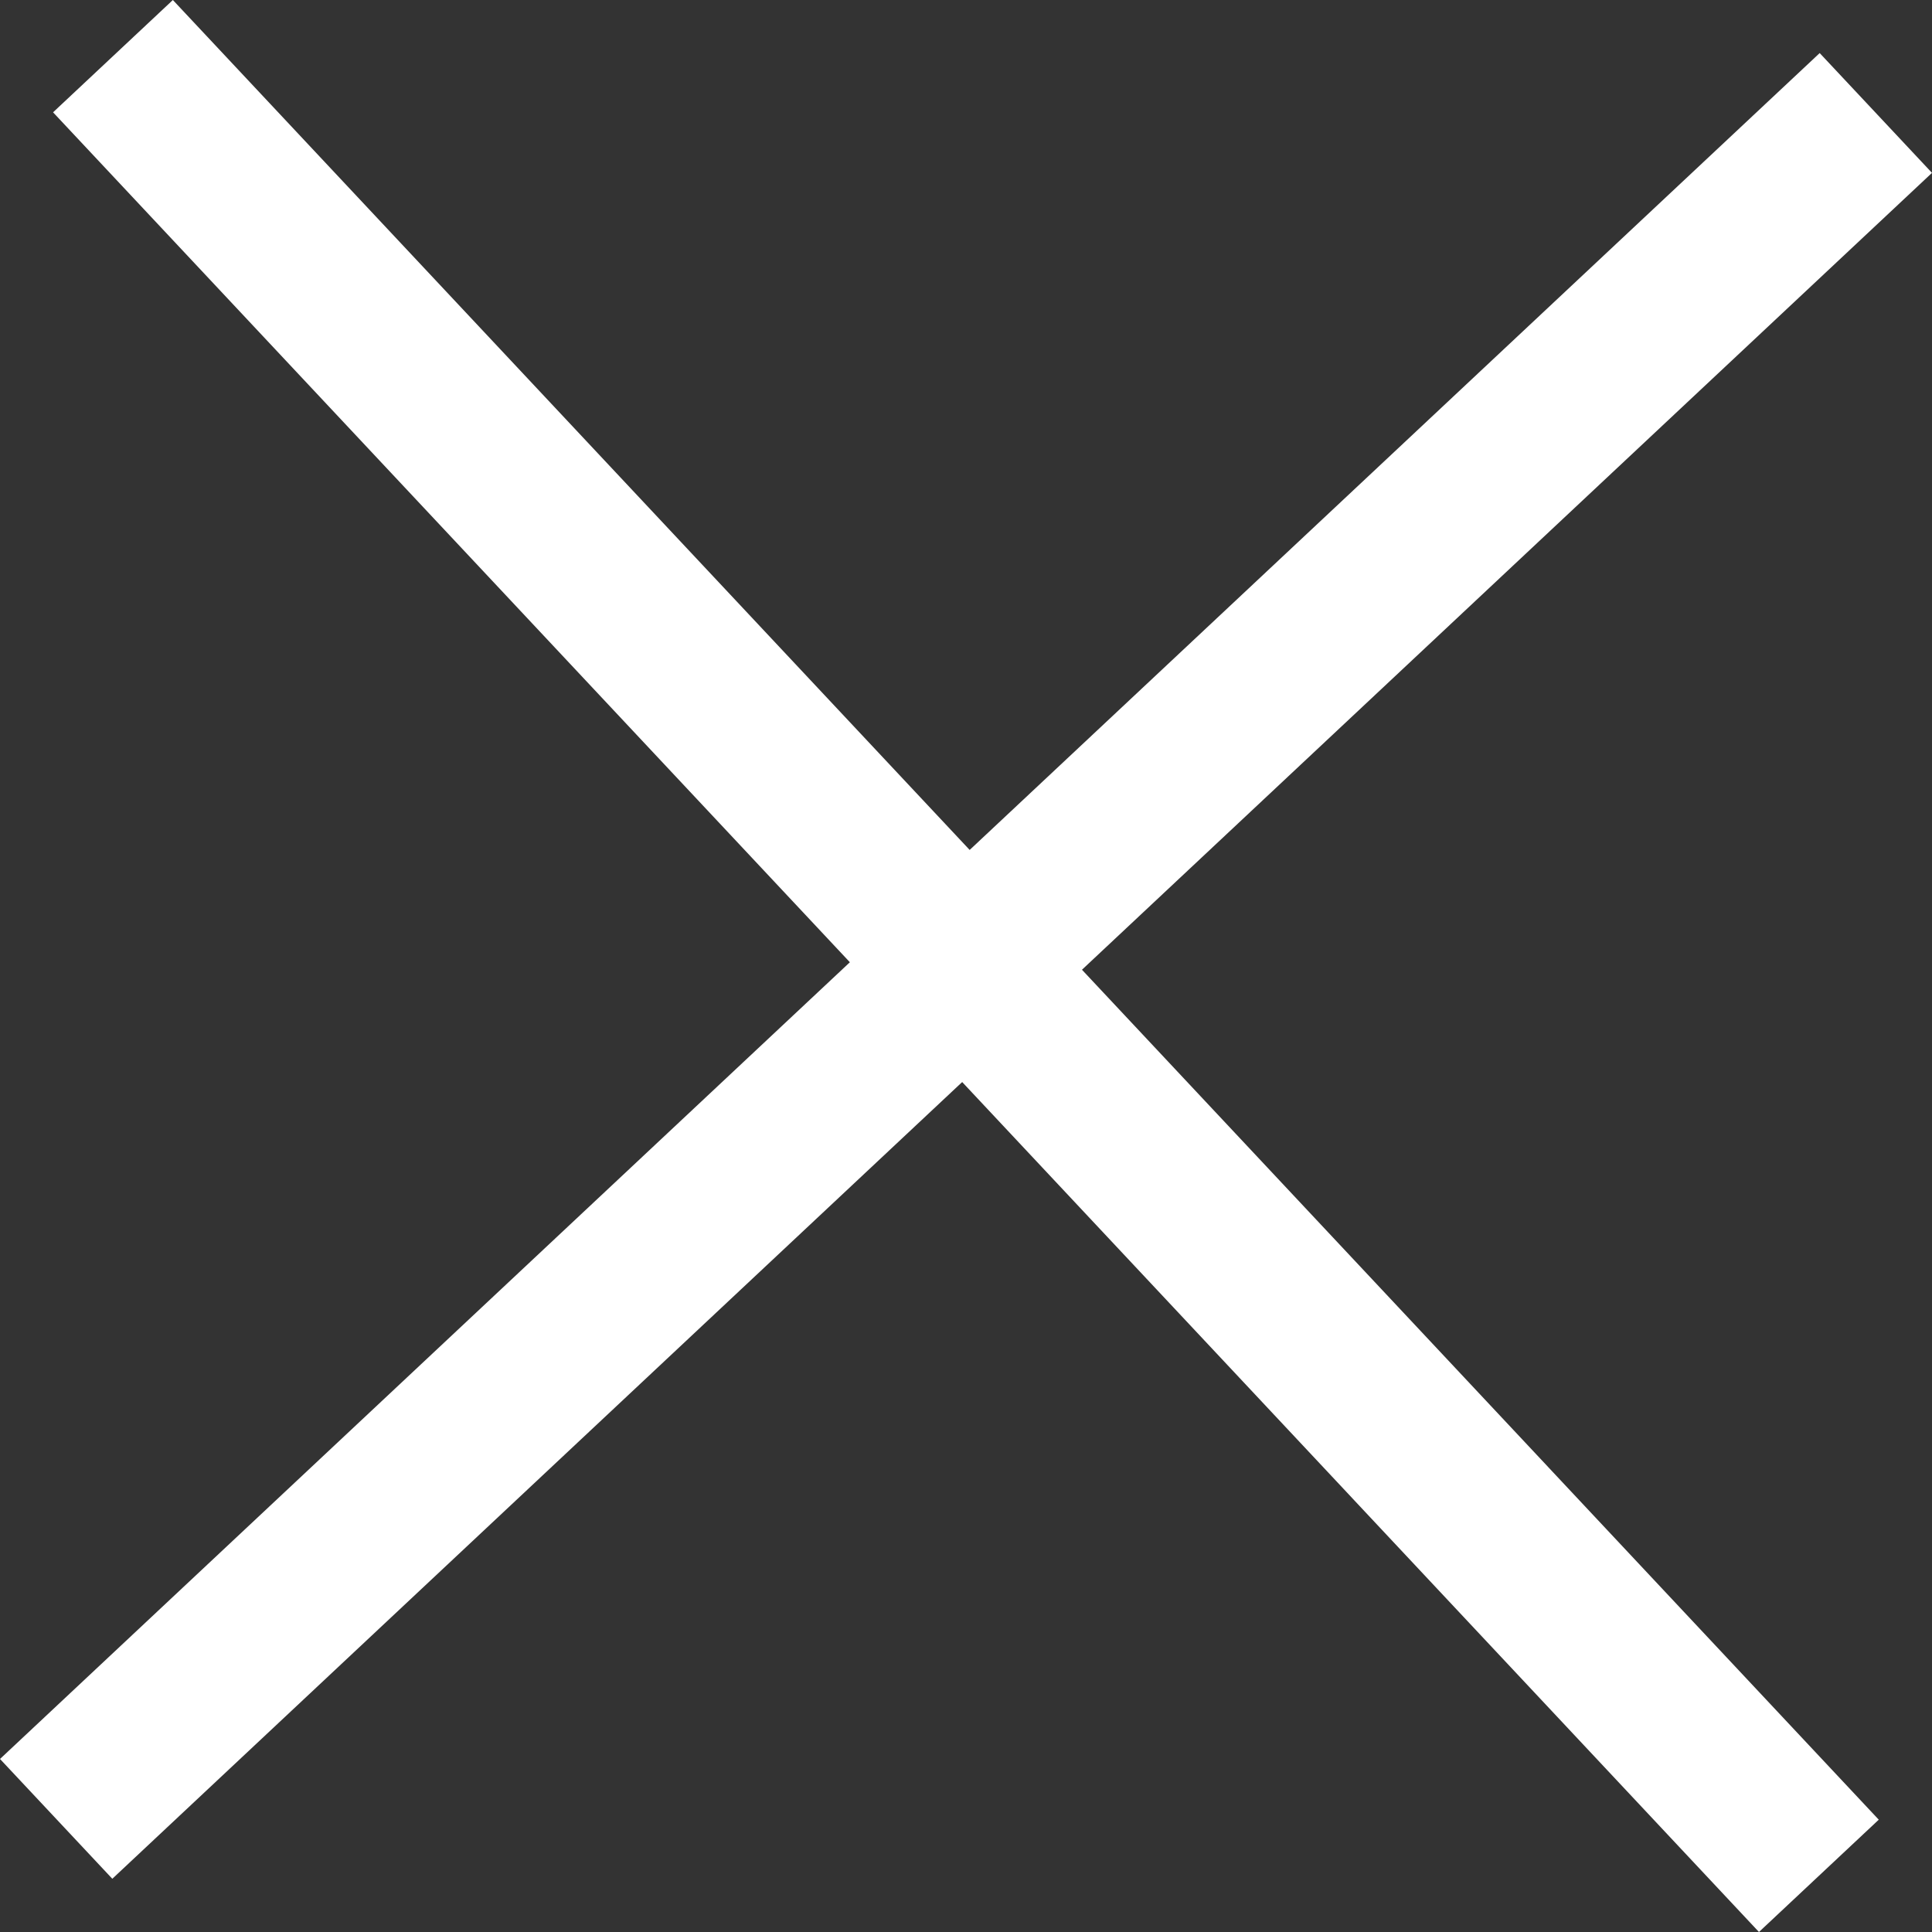
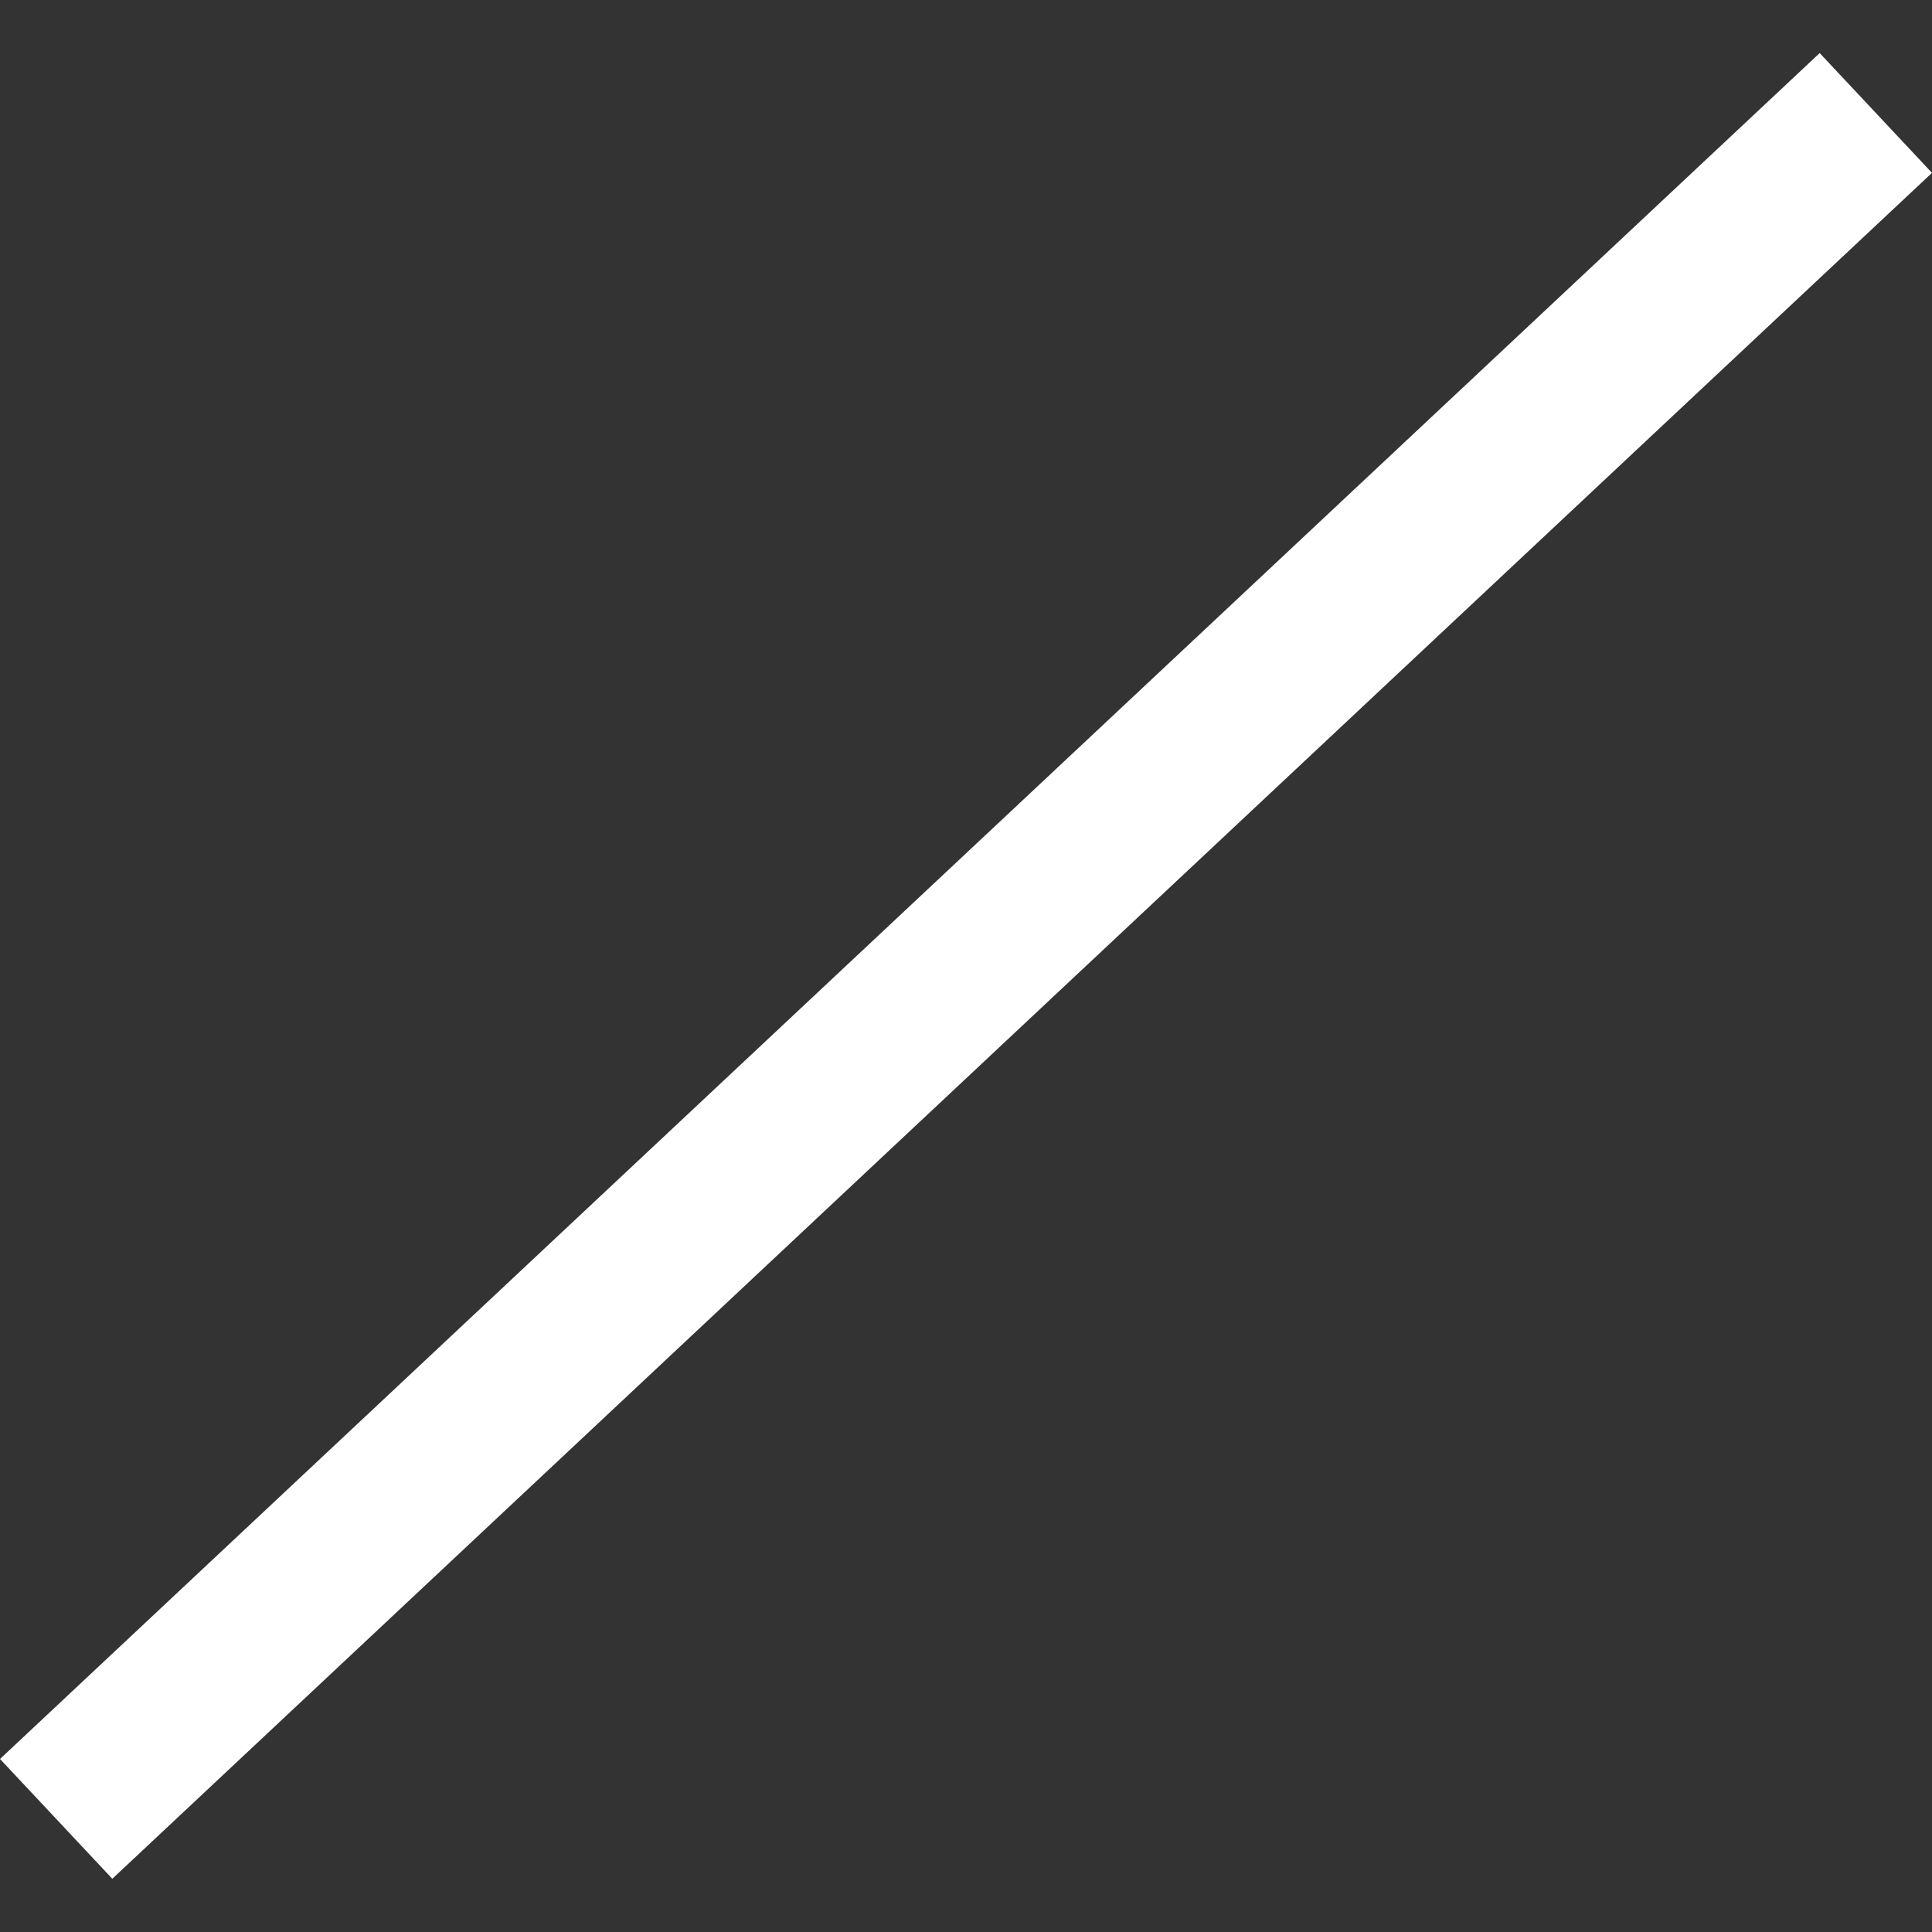
<svg xmlns="http://www.w3.org/2000/svg" width="11.766" height="11.766" viewBox="0 0 11.766 11.766">
  <rect x="0" y="0" width="11.766" height="11.766" fill="#333333" stroke="none" />
  <g id="Сгруппировать_1803" data-name="Сгруппировать 1803" transform="translate(-4365.117 -1016.117)">
-     <line id="Линия_44" data-name="Линия 44" x2="10.389" y2="11.082" transform="translate(4365.805 1016.459)" fill="none" stroke="#fff" stroke-width="1" />
    <line id="Линия_45" data-name="Линия 45" x2="10.389" y2="11.082" transform="translate(4376.541 1016.805) rotate(90)" fill="none" stroke="#fff" stroke-width="1" />
  </g>
</svg>